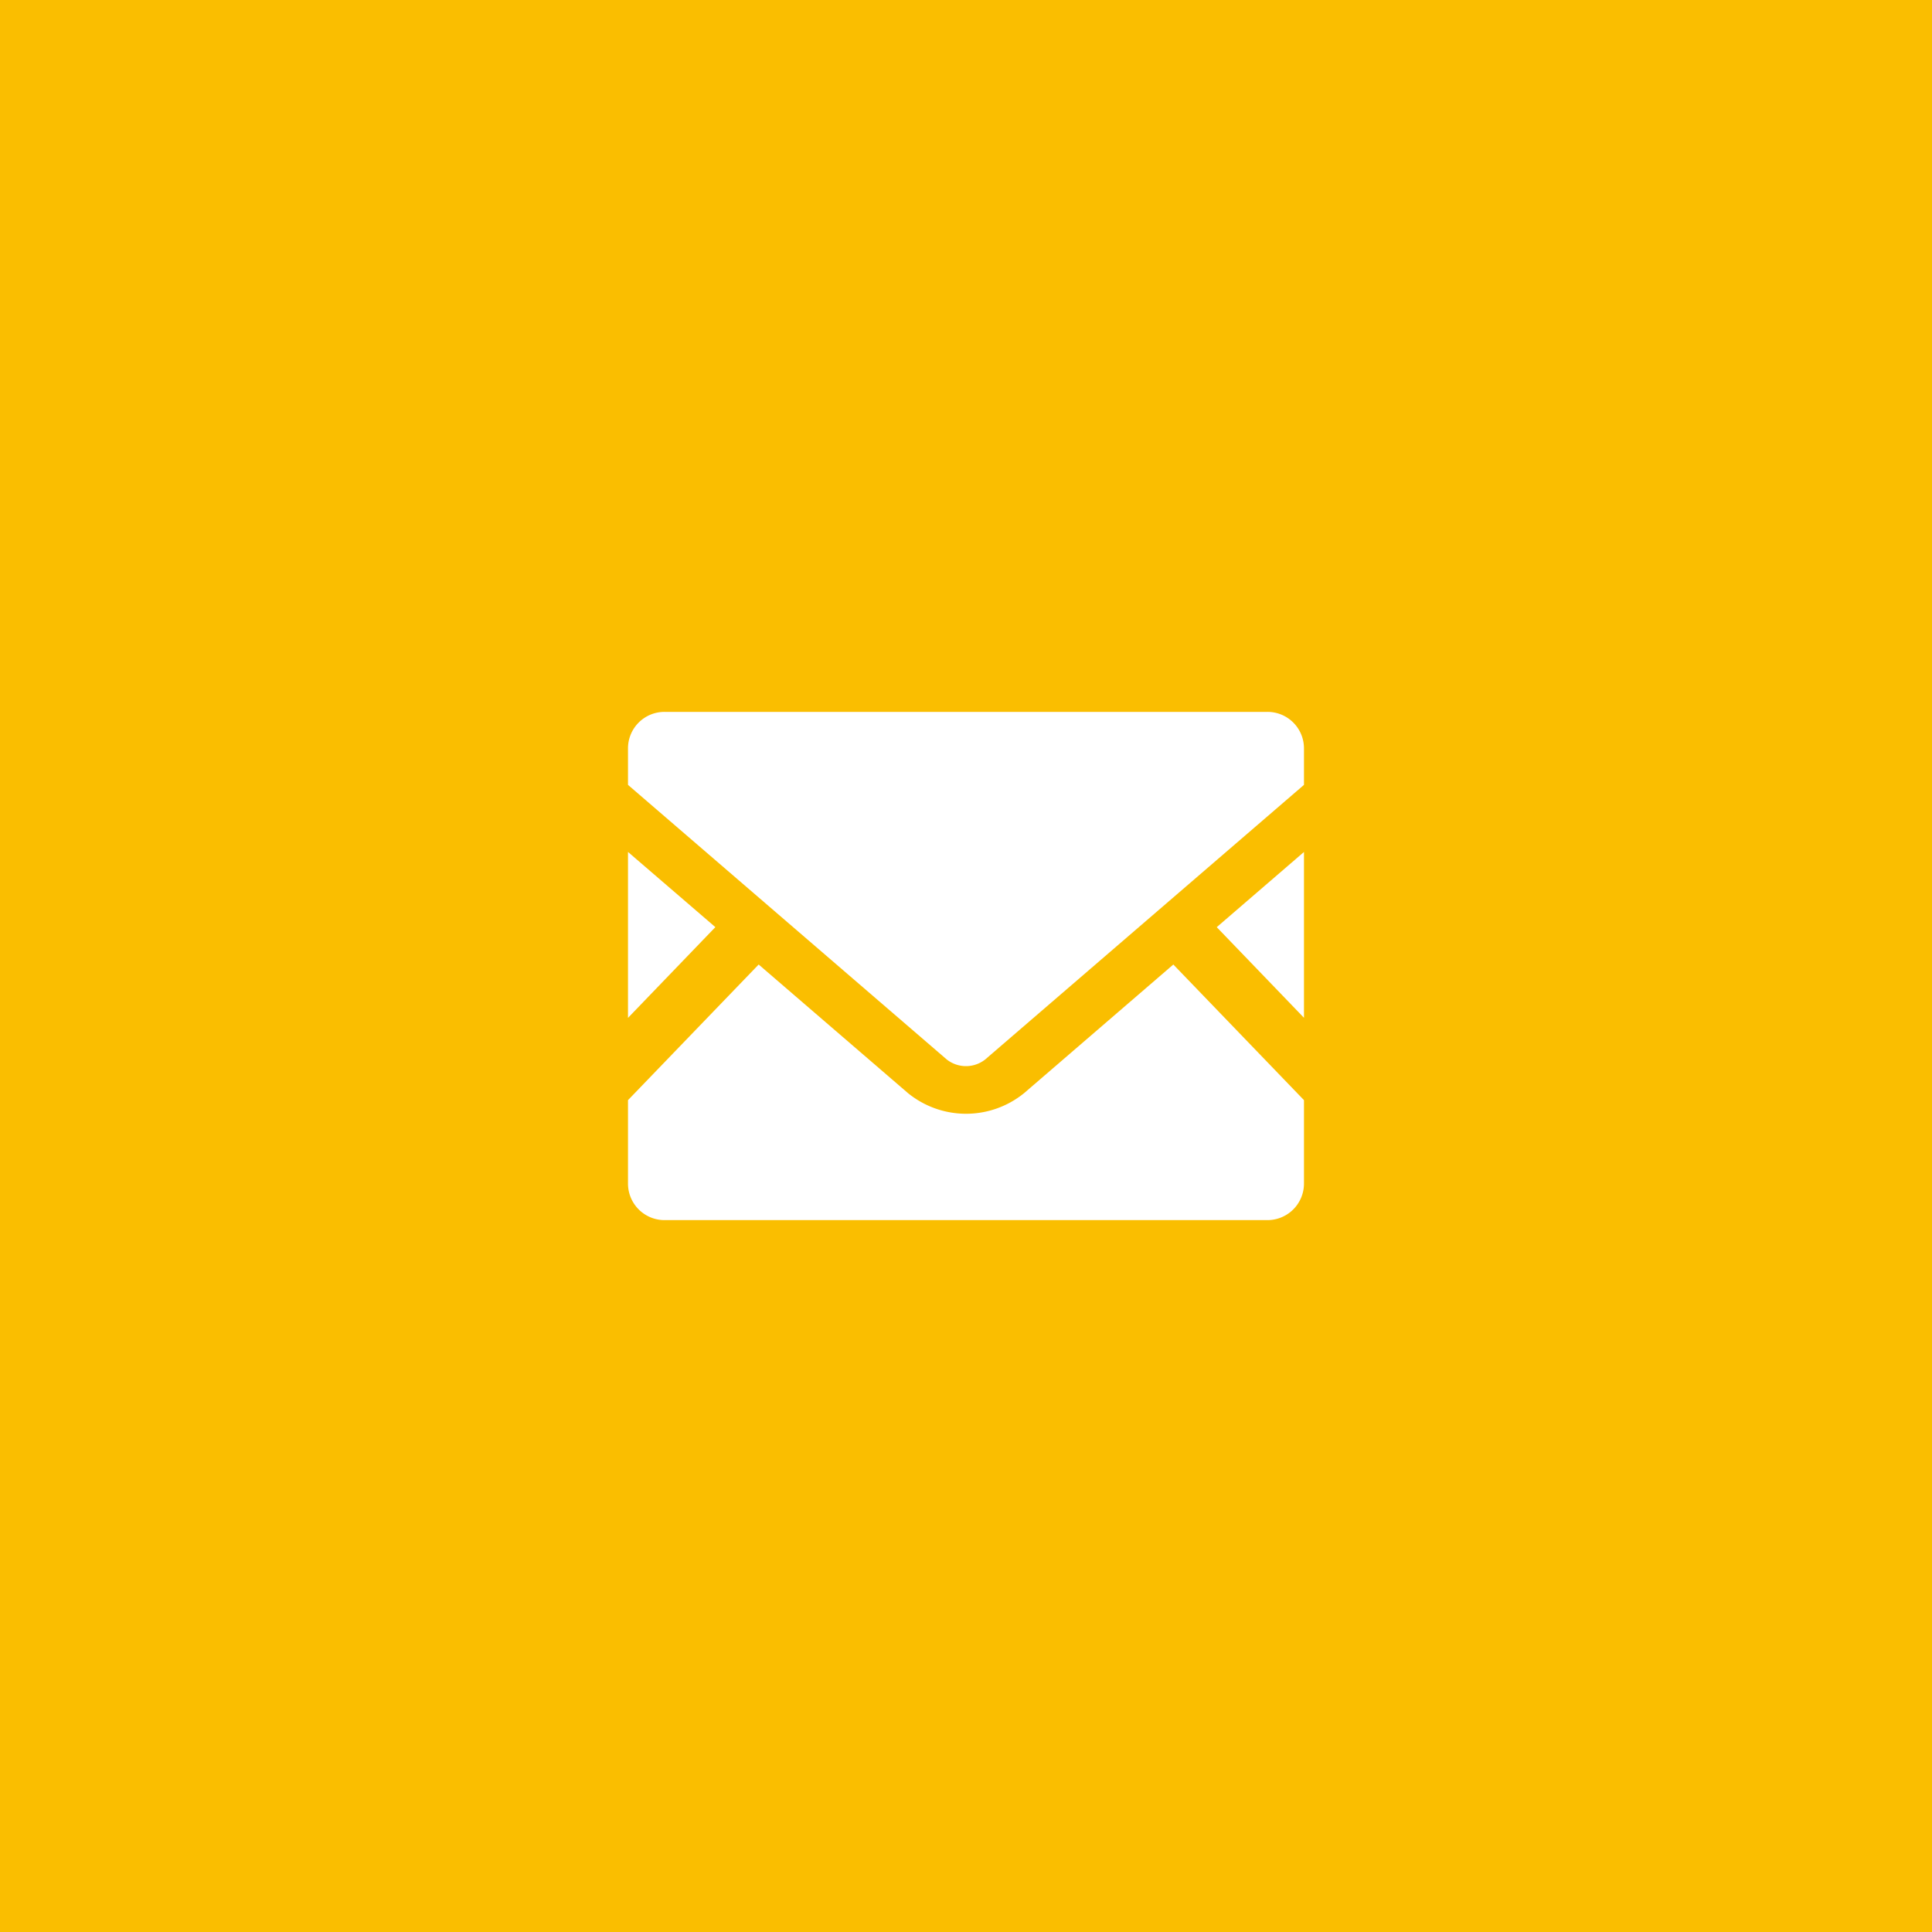
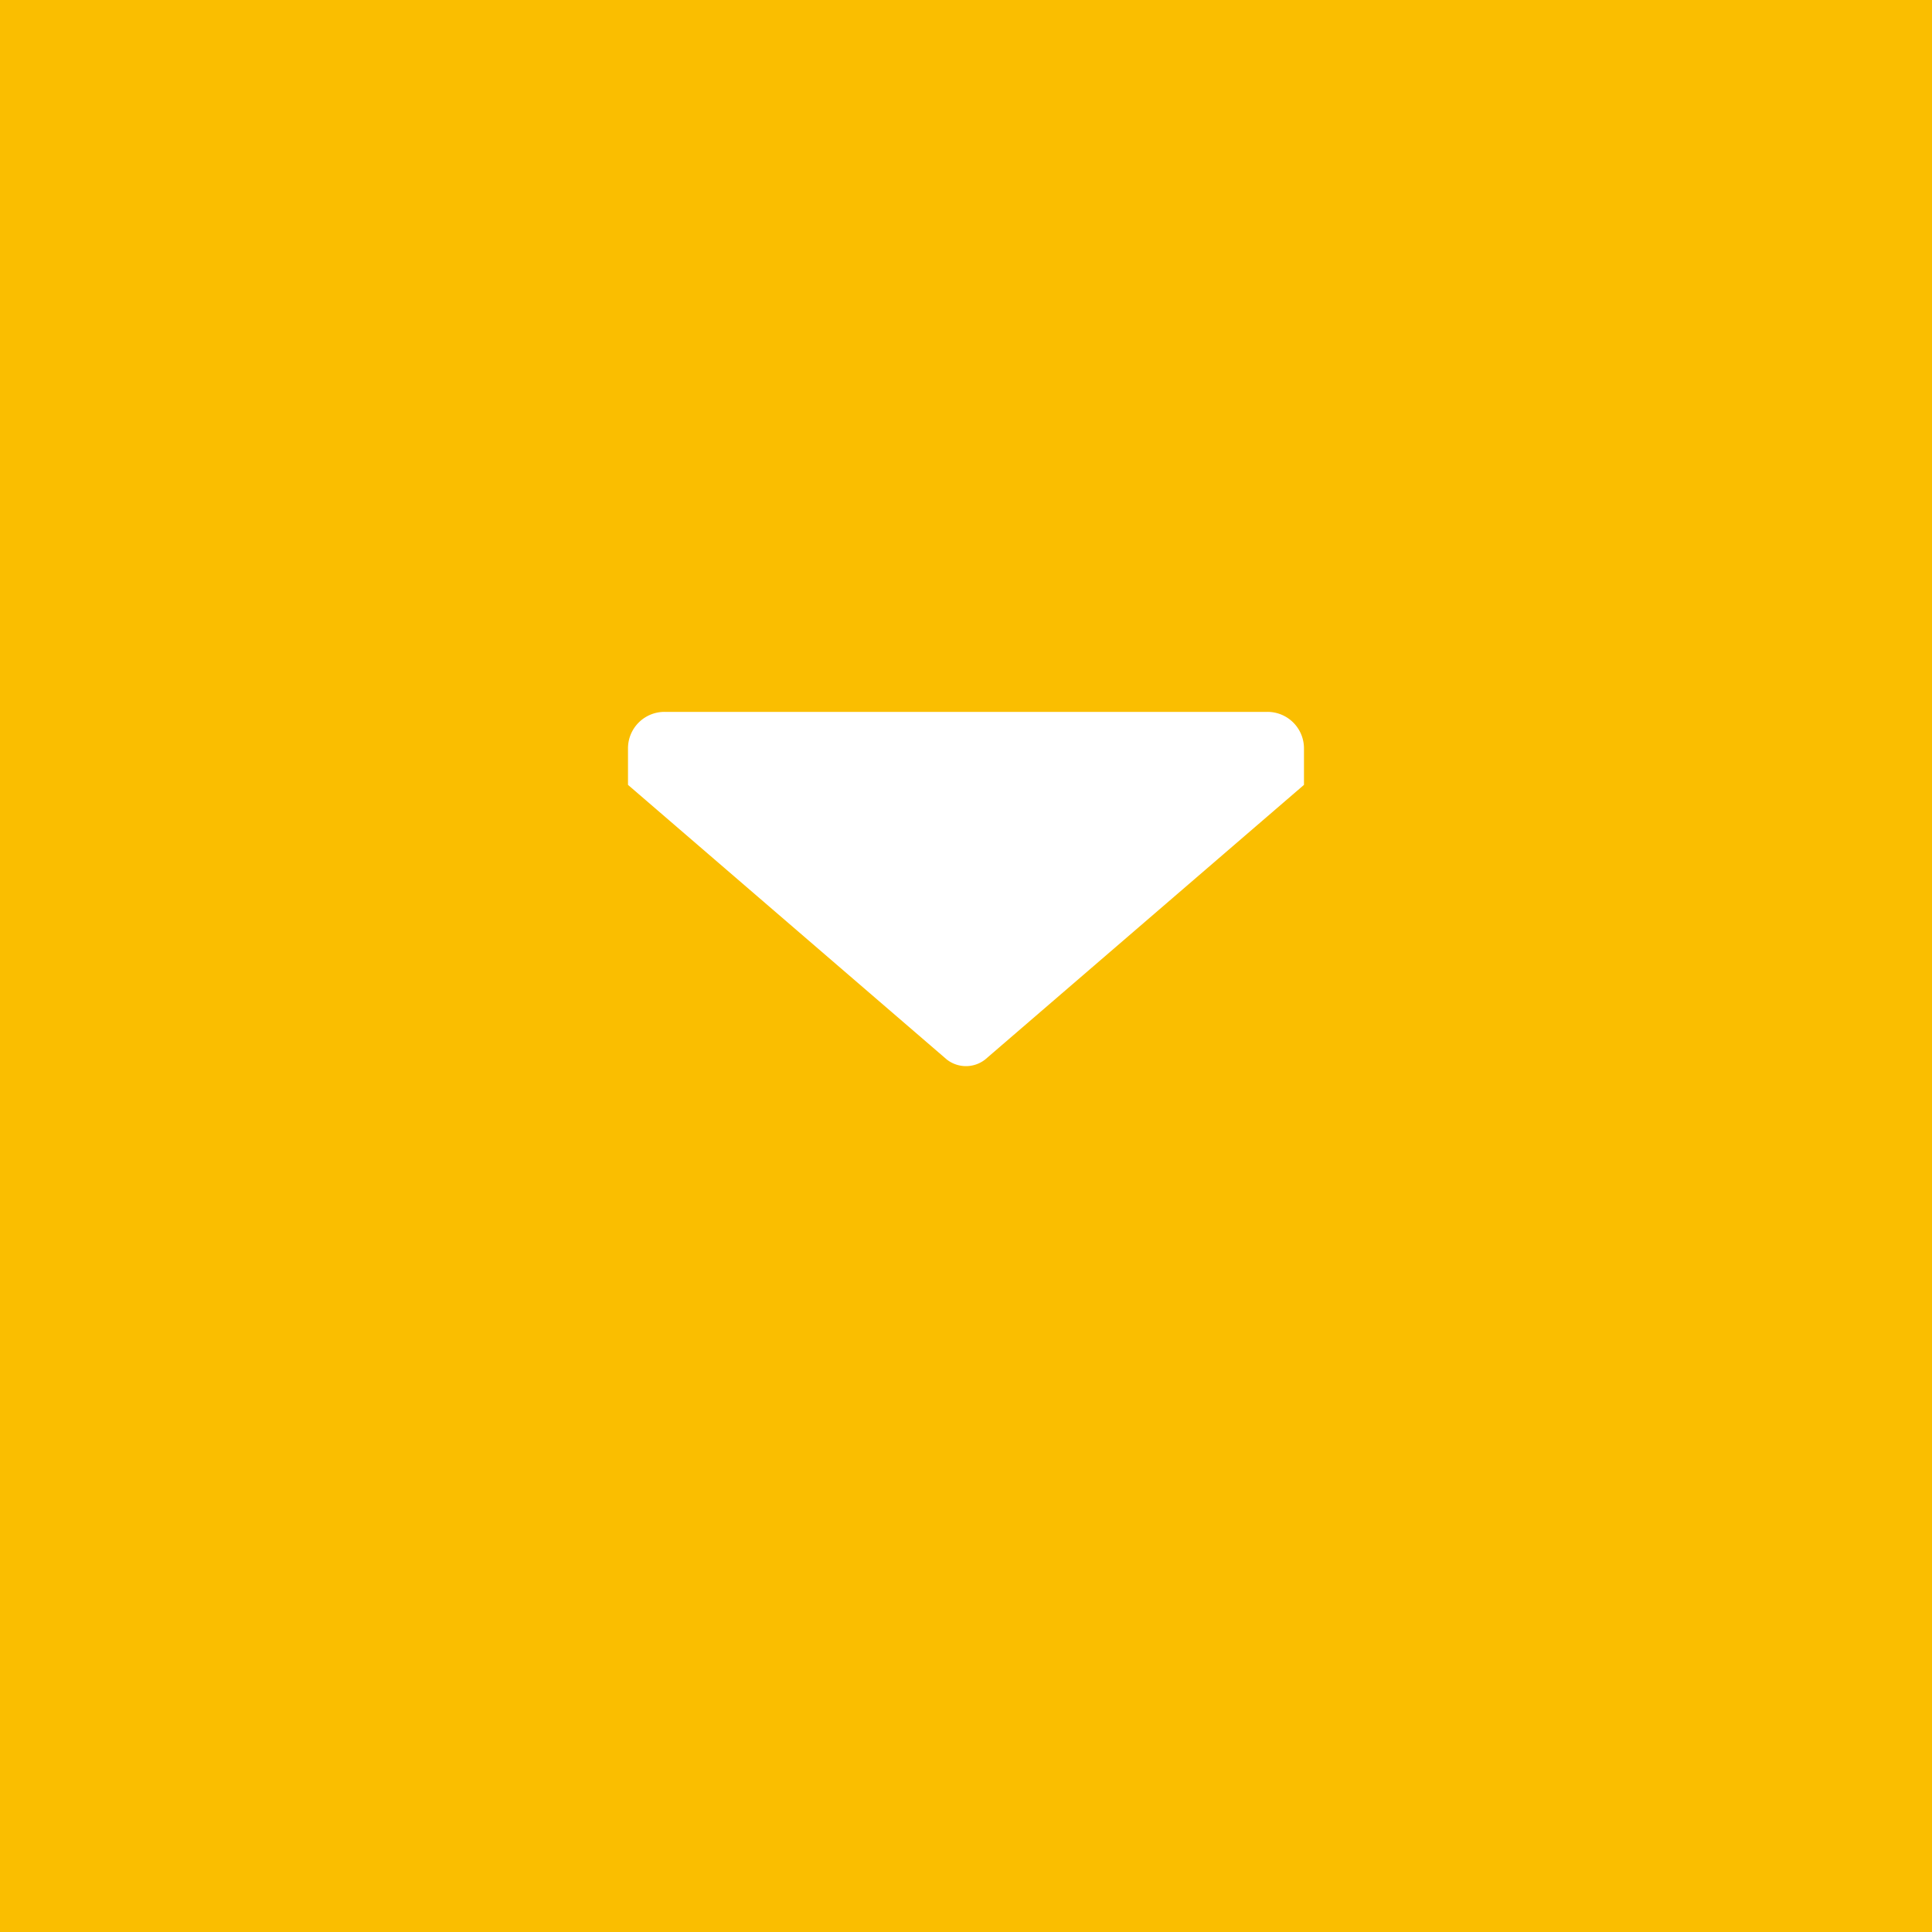
<svg xmlns="http://www.w3.org/2000/svg" width="60" height="60" viewBox="0 0 60 60">
  <g id="グループ_146" data-name="グループ 146" transform="translate(-3672 195)">
    <path id="パス_167" data-name="パス 167" d="M0,0H60V60H0Z" transform="translate(3672 -195)" fill="#fabe00" />
    <g id="メールの無料アイコン素材" transform="translate(3691.503 -236.411)">
-       <path id="パス_296" data-name="パス 296" d="M448.629,174.75l-2.709-2.814,2.709-2.335Z" transform="translate(-427.636 -101.731)" fill="#fff" />
-       <path id="パス_297" data-name="パス 297" d="M2.713,171.935,0,174.753V169.6Z" transform="translate(0 -101.731)" fill="#fff" />
-       <path id="パス_298" data-name="パス 298" d="M20.993,259.091v2.591a1.135,1.135,0,0,1-1.135,1.135H1.135A1.135,1.135,0,0,1,0,261.682v-2.591l4.058-4.212,4.635,3.992a2.857,2.857,0,0,0,3.611,0l4.632-3.992Z" transform="translate(0 -183.514)" fill="#fff" />
      <path id="パス_299" data-name="パス 299" d="M20.993,64.651v1.135l-9.9,8.528a.966.966,0,0,1-1.194,0L0,65.786V64.651a1.133,1.133,0,0,1,1.135-1.132H19.858A1.133,1.133,0,0,1,20.993,64.651Z" fill="#fff" />
    </g>
  </g>
</svg>